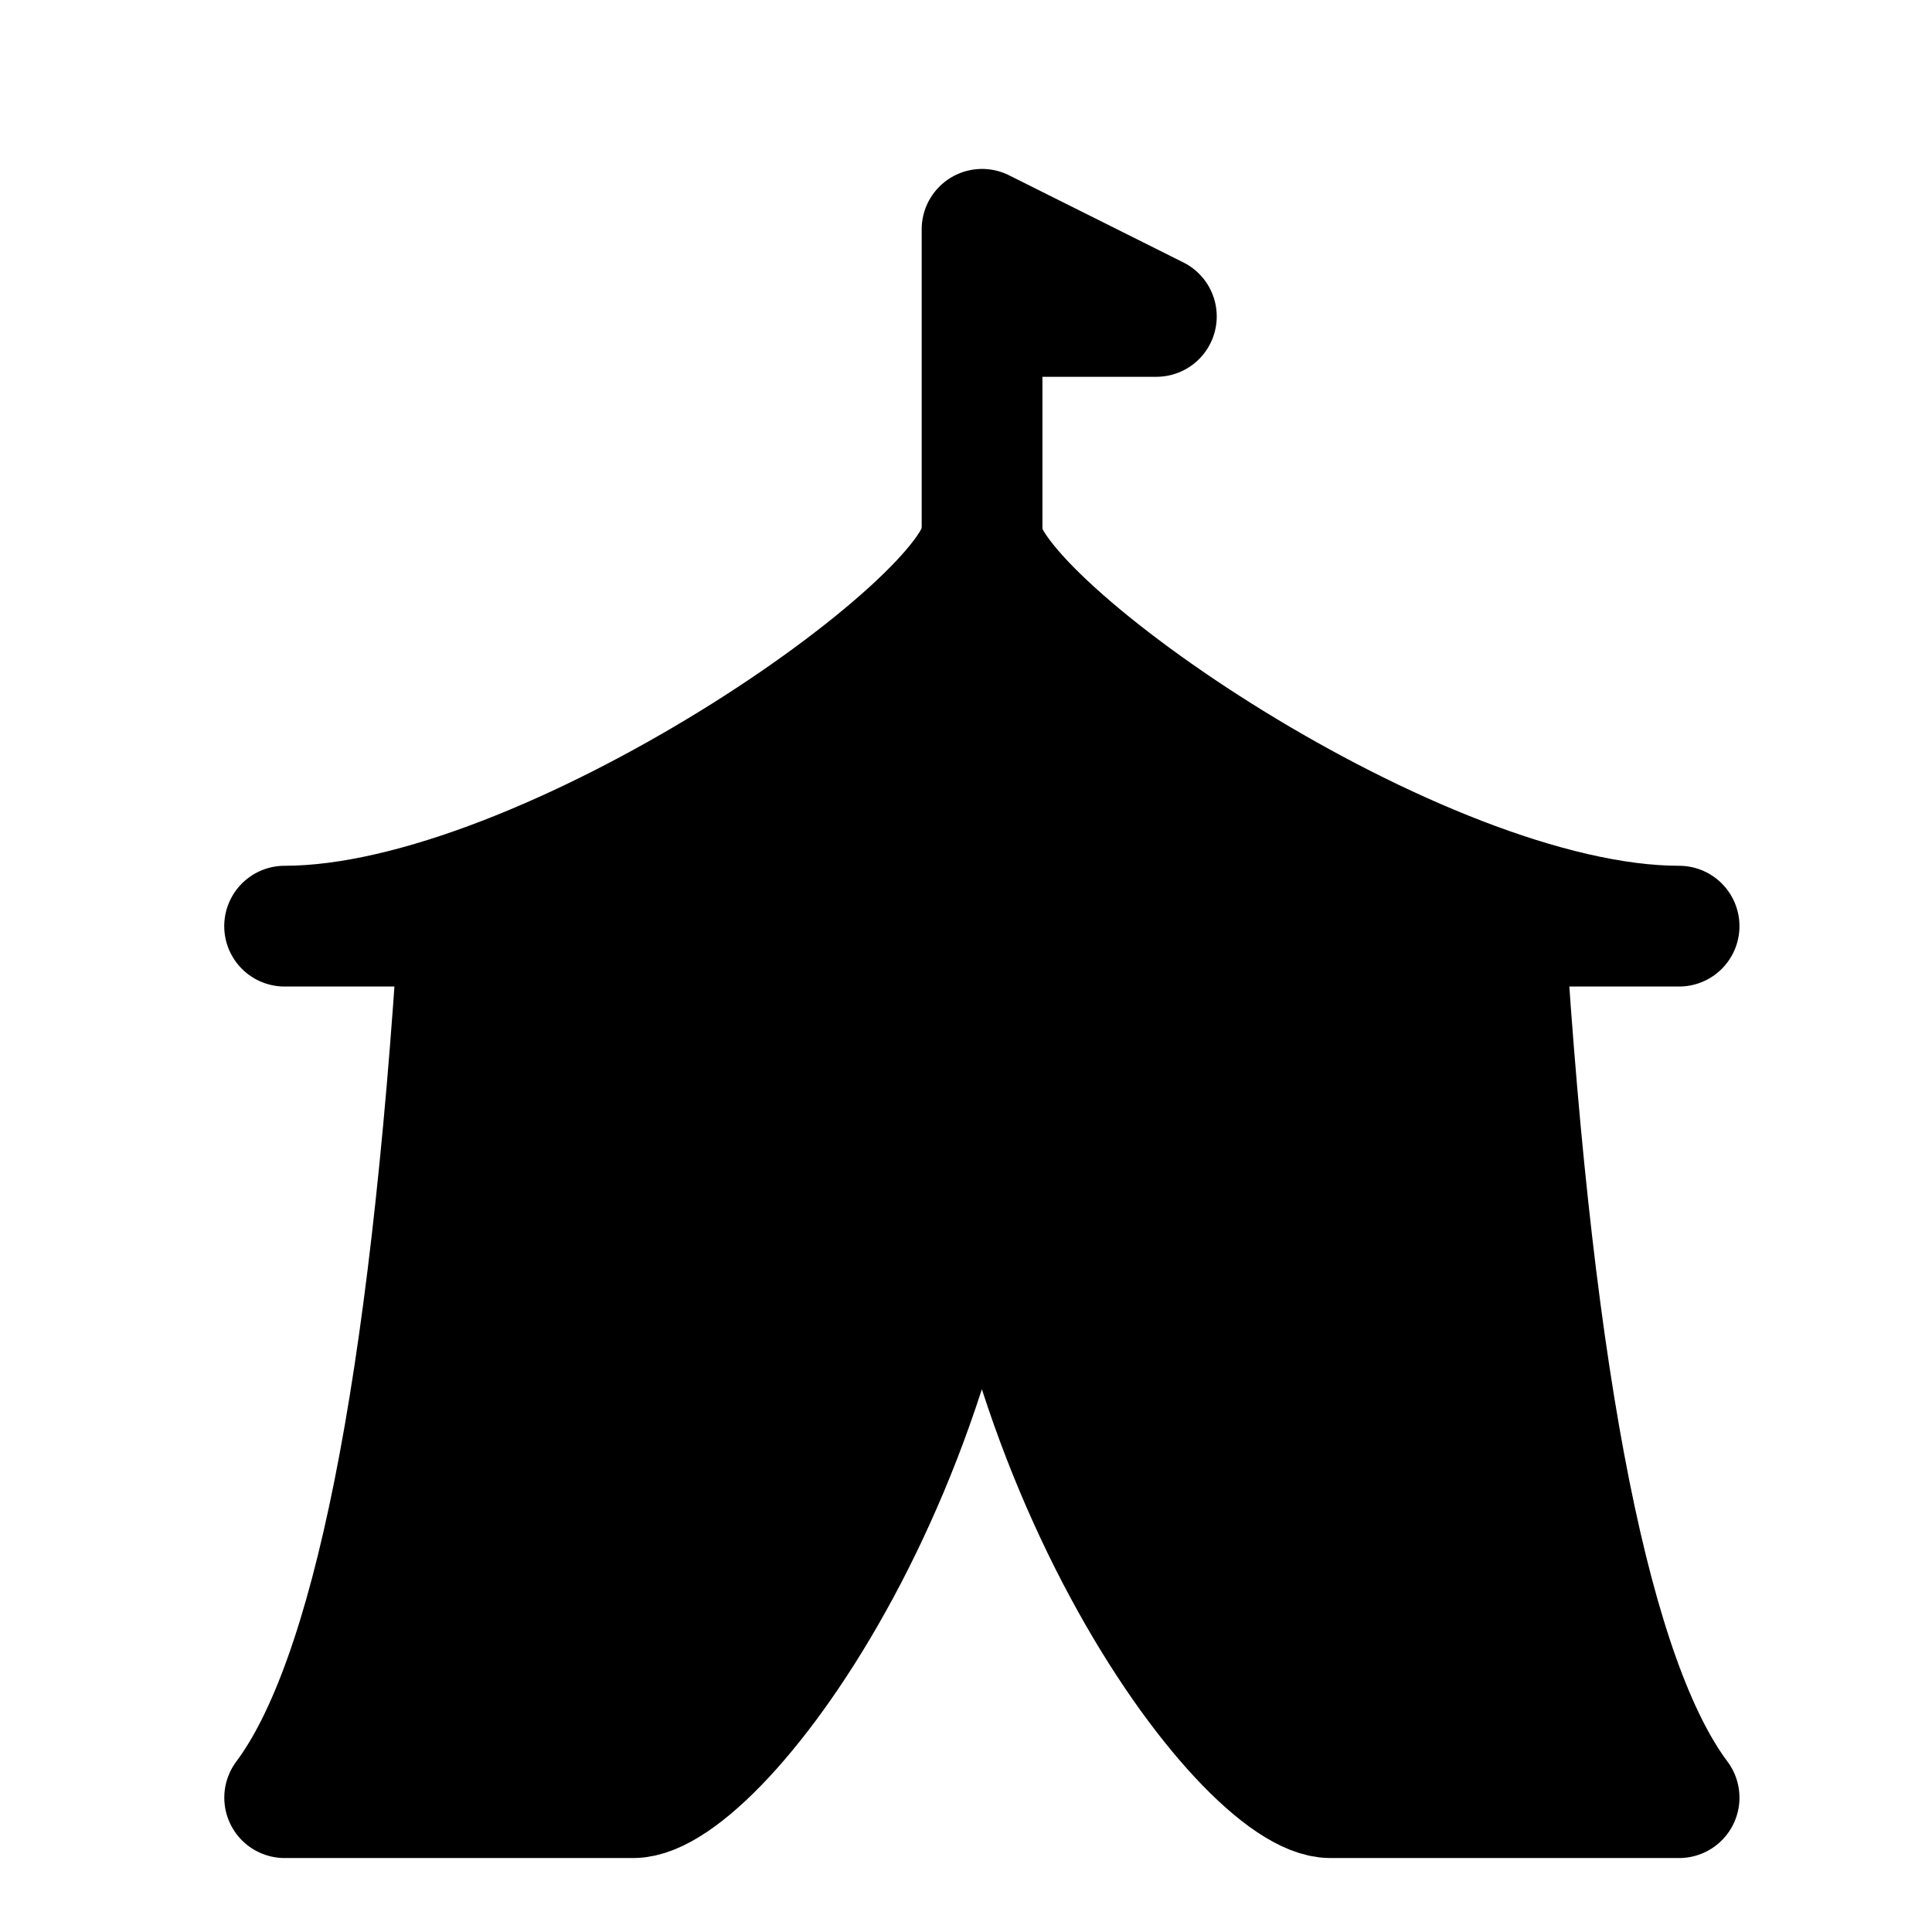
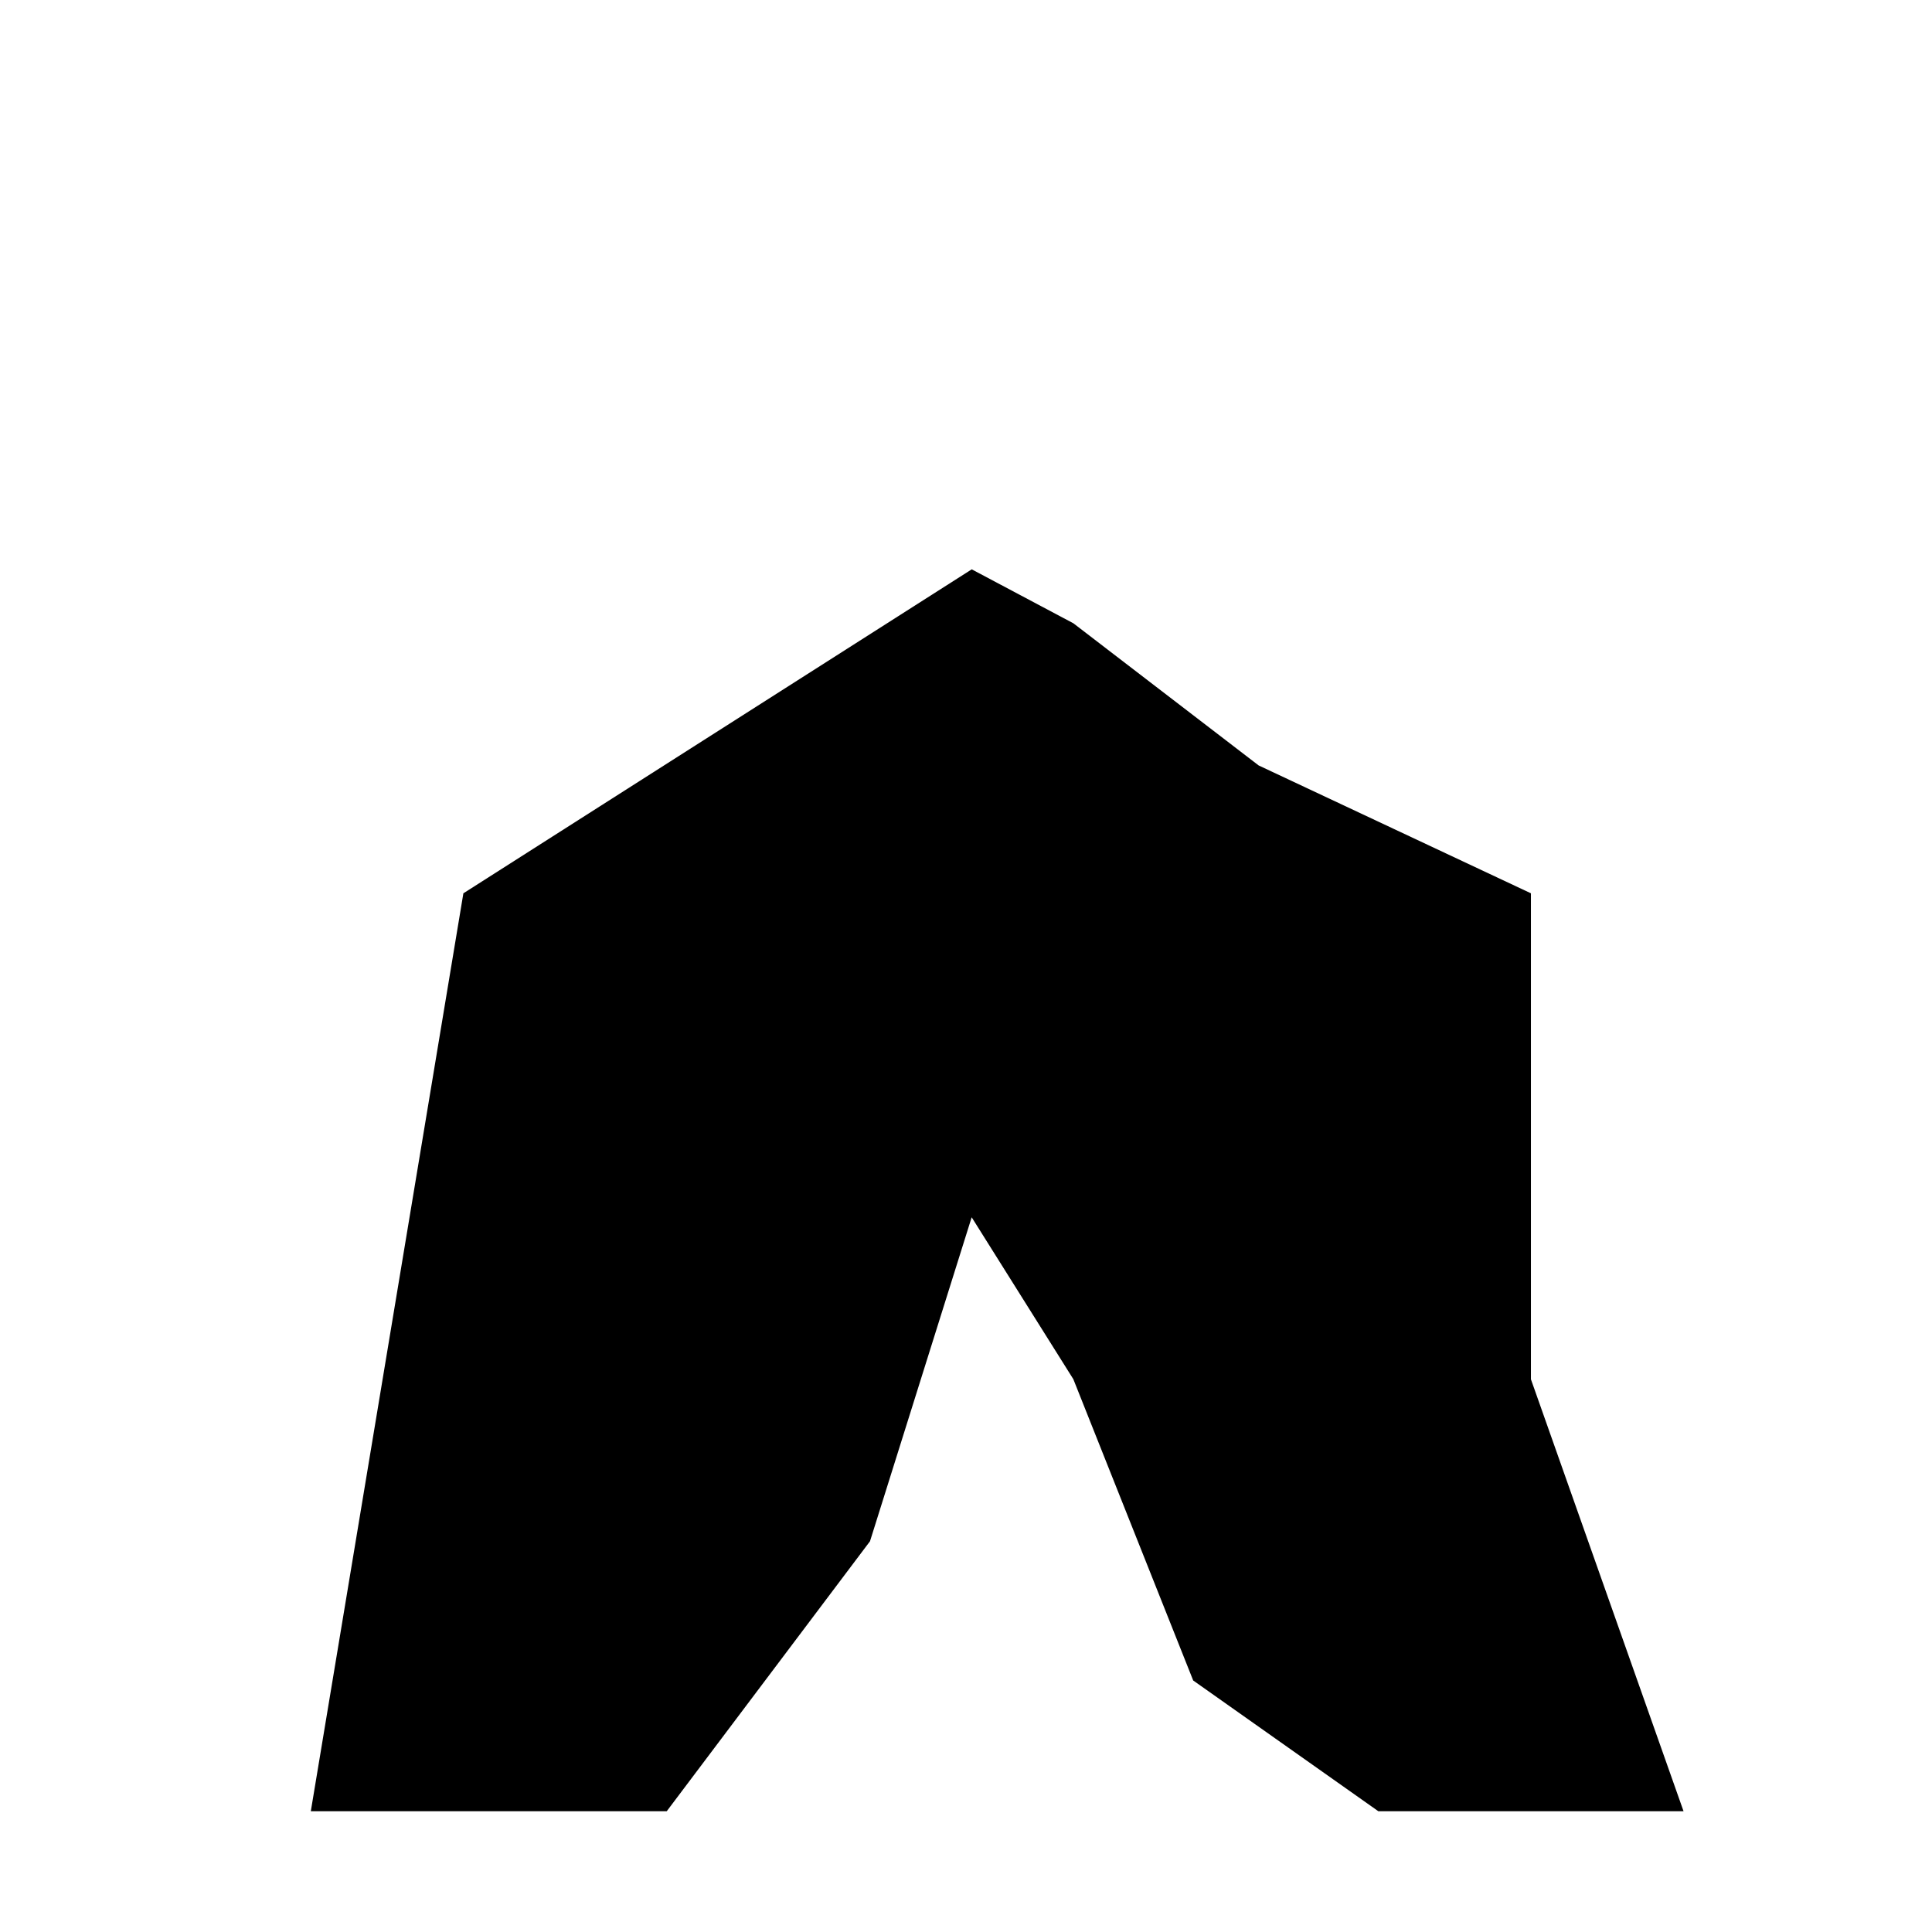
<svg xmlns="http://www.w3.org/2000/svg" width="32" height="32" fill="none" viewBox="0 0 32 32">
-   <path fill="#ED1C24" d="m7.675 14.796 8.42-5.366 1.684.894 3.068 2.354 4.51 2.118v8.049L27.885 30H22.83l-3.067-2.166-1.985-4.99-1.684-2.682-1.684 5.366L11.043 30H5.148l1.685-7.155.842-8.05Z" opacity=".4" style="fill:#ed1c24;fill:color(display-p3 .929 .11 .141);fill-opacity:1" />
-   <path stroke="#ED1C24" stroke-linecap="round" stroke-linejoin="round" stroke-width="2" d="M7.602 15.34c-.481 7.698-1.444 12.51-2.887 14.435h5.774c1.443 0 5.774-5.774 5.774-12.992m0 0V15.34m0 1.443c0 7.218 4.33 12.992 5.774 12.992h5.774c-1.444-1.925-2.406-6.737-2.887-14.435m-20.21 0h23.097c-4.33 0-11.548-5.053-11.548-6.496 0 1.443-7.218 6.496-11.548 6.496Z" style="stroke:#ed1c24;stroke:color(display-p3 .929 .11 .141);stroke-opacity:1" />
-   <path stroke="#ED1C24" stroke-linecap="round" stroke-linejoin="round" stroke-width="2" d="M16.266 9.57V3.798l2.887 1.443h-2.887" style="stroke:#ed1c24;stroke:color(display-p3 .929 .11 .141);stroke-opacity:1" />
+   <path fill="#ED1C24" d="m7.675 14.796 8.42-5.366 1.684.894 3.068 2.354 4.51 2.118v8.049L27.885 30H22.83l-3.067-2.166-1.985-4.99-1.684-2.682-1.684 5.366L11.043 30H5.148Z" opacity=".4" style="fill:#ed1c24;fill:color(display-p3 .929 .11 .141);fill-opacity:1" />
</svg>